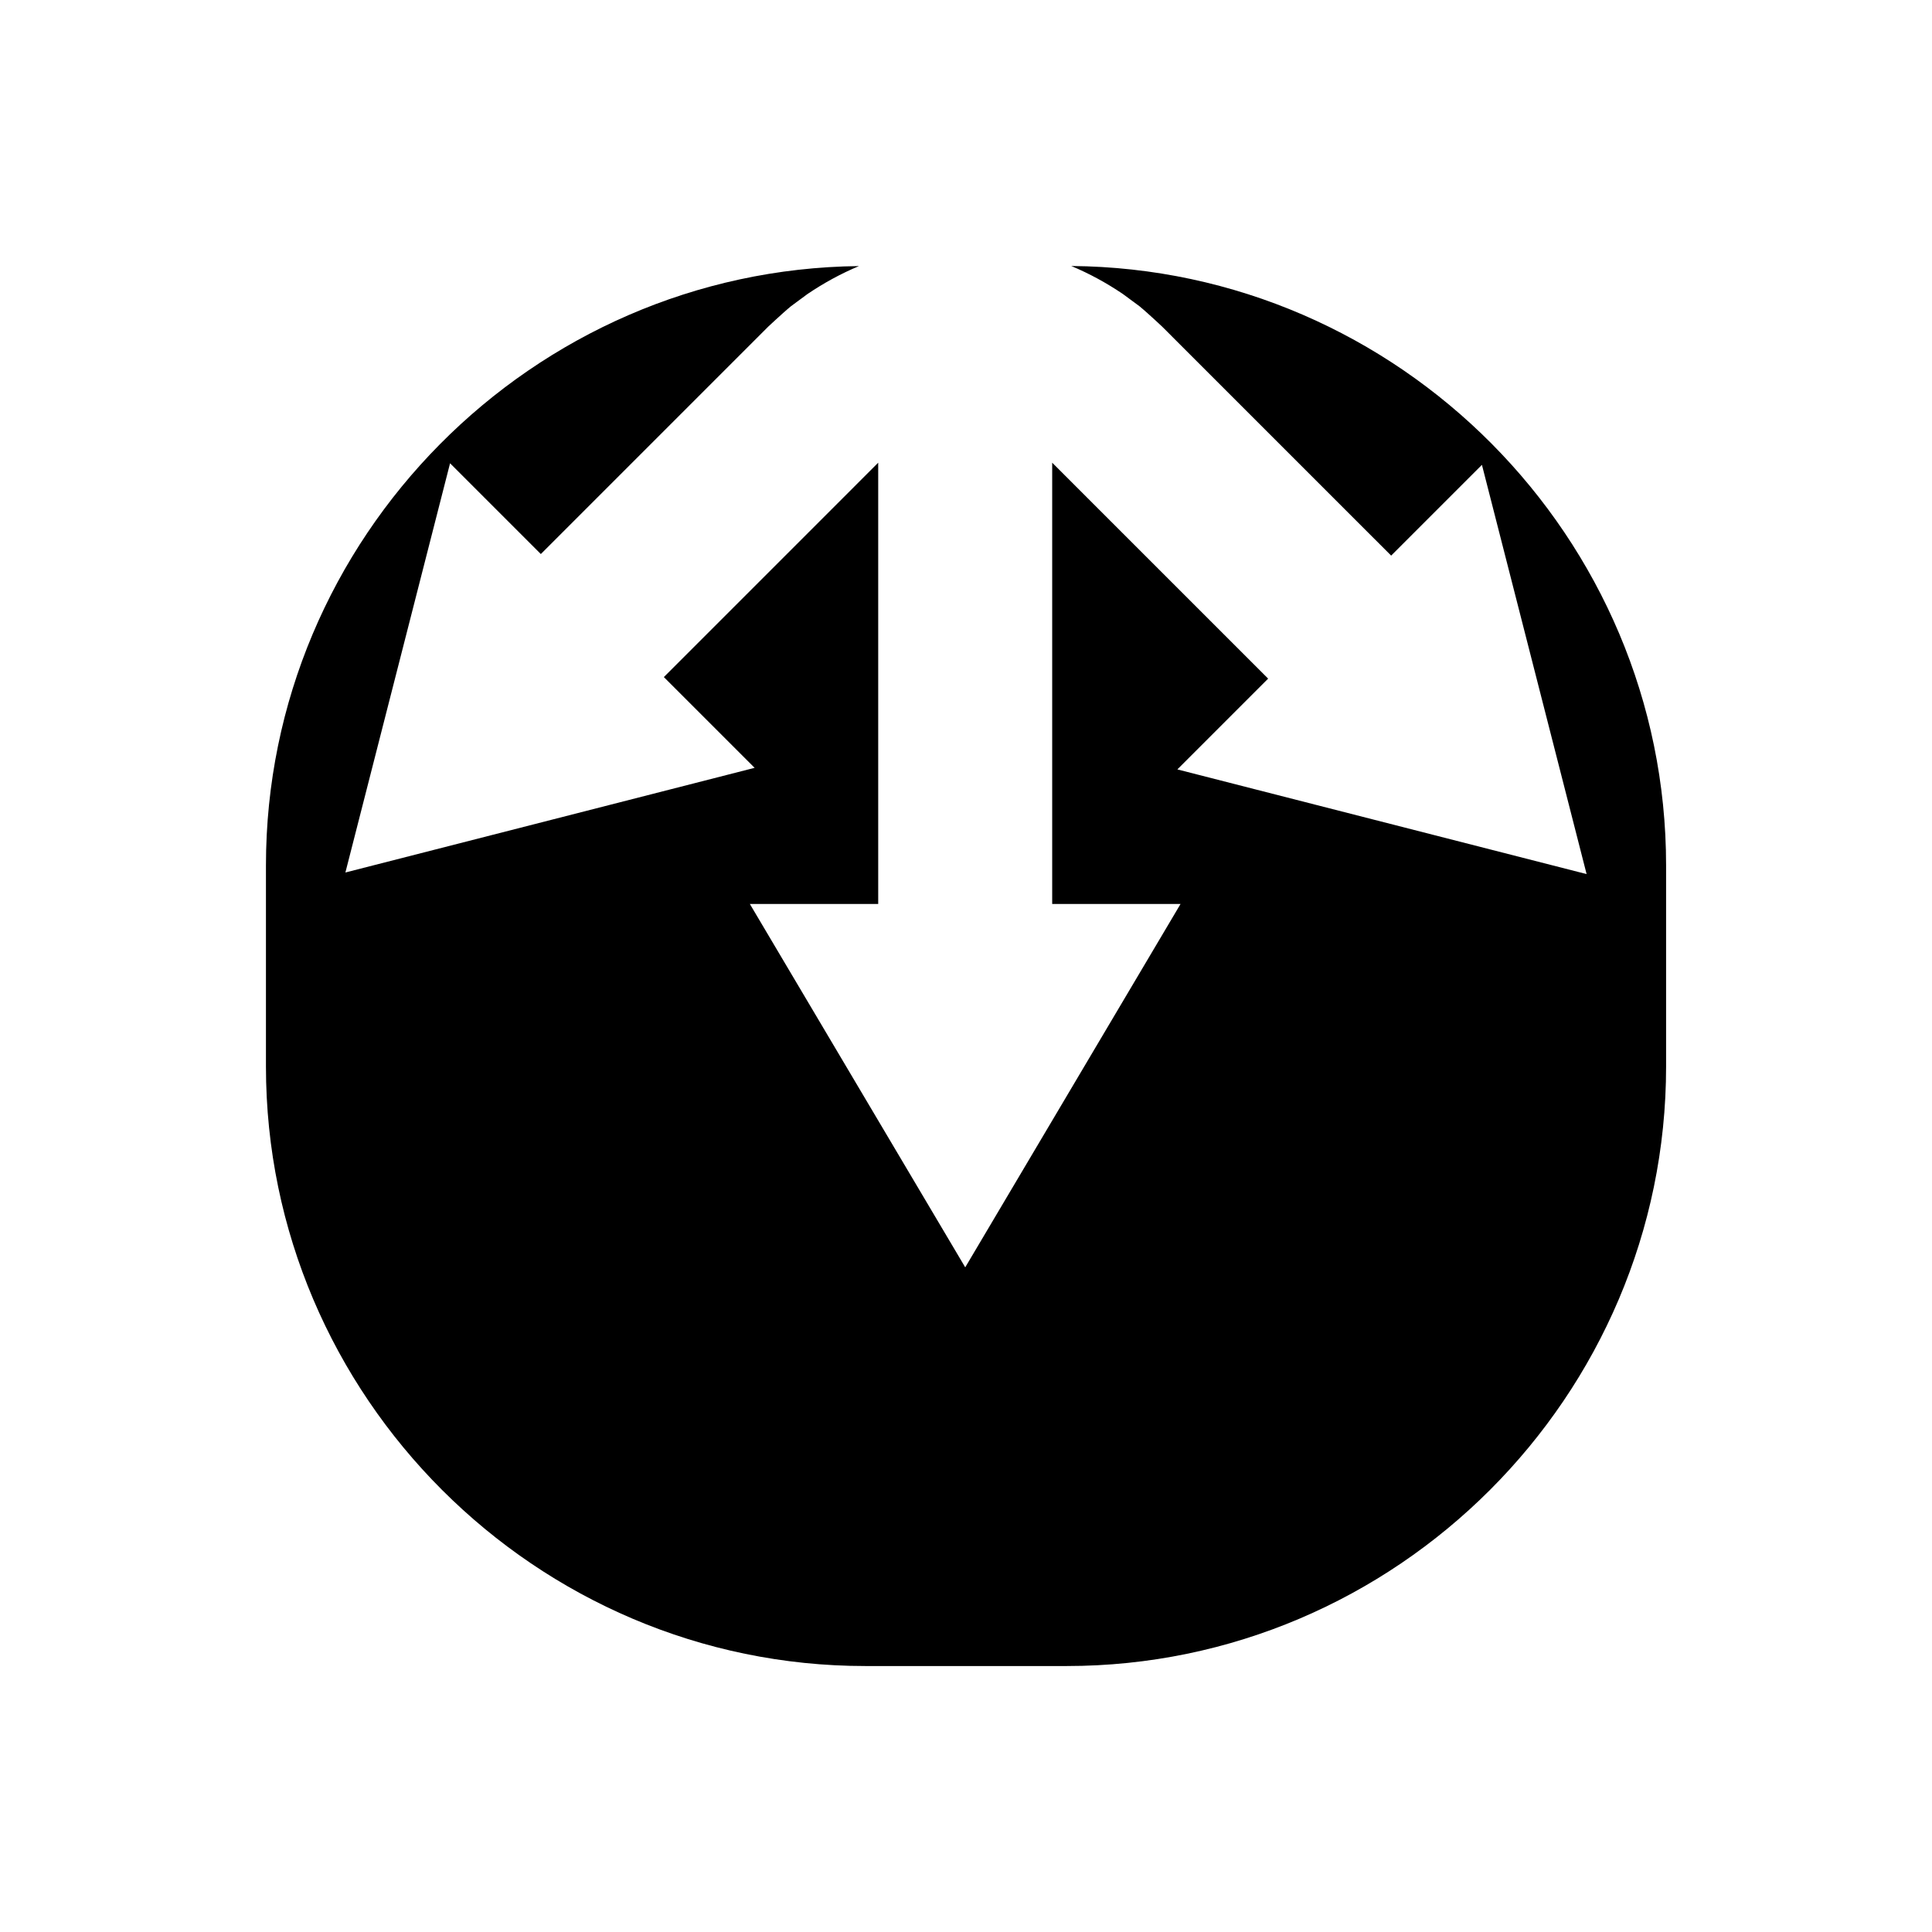
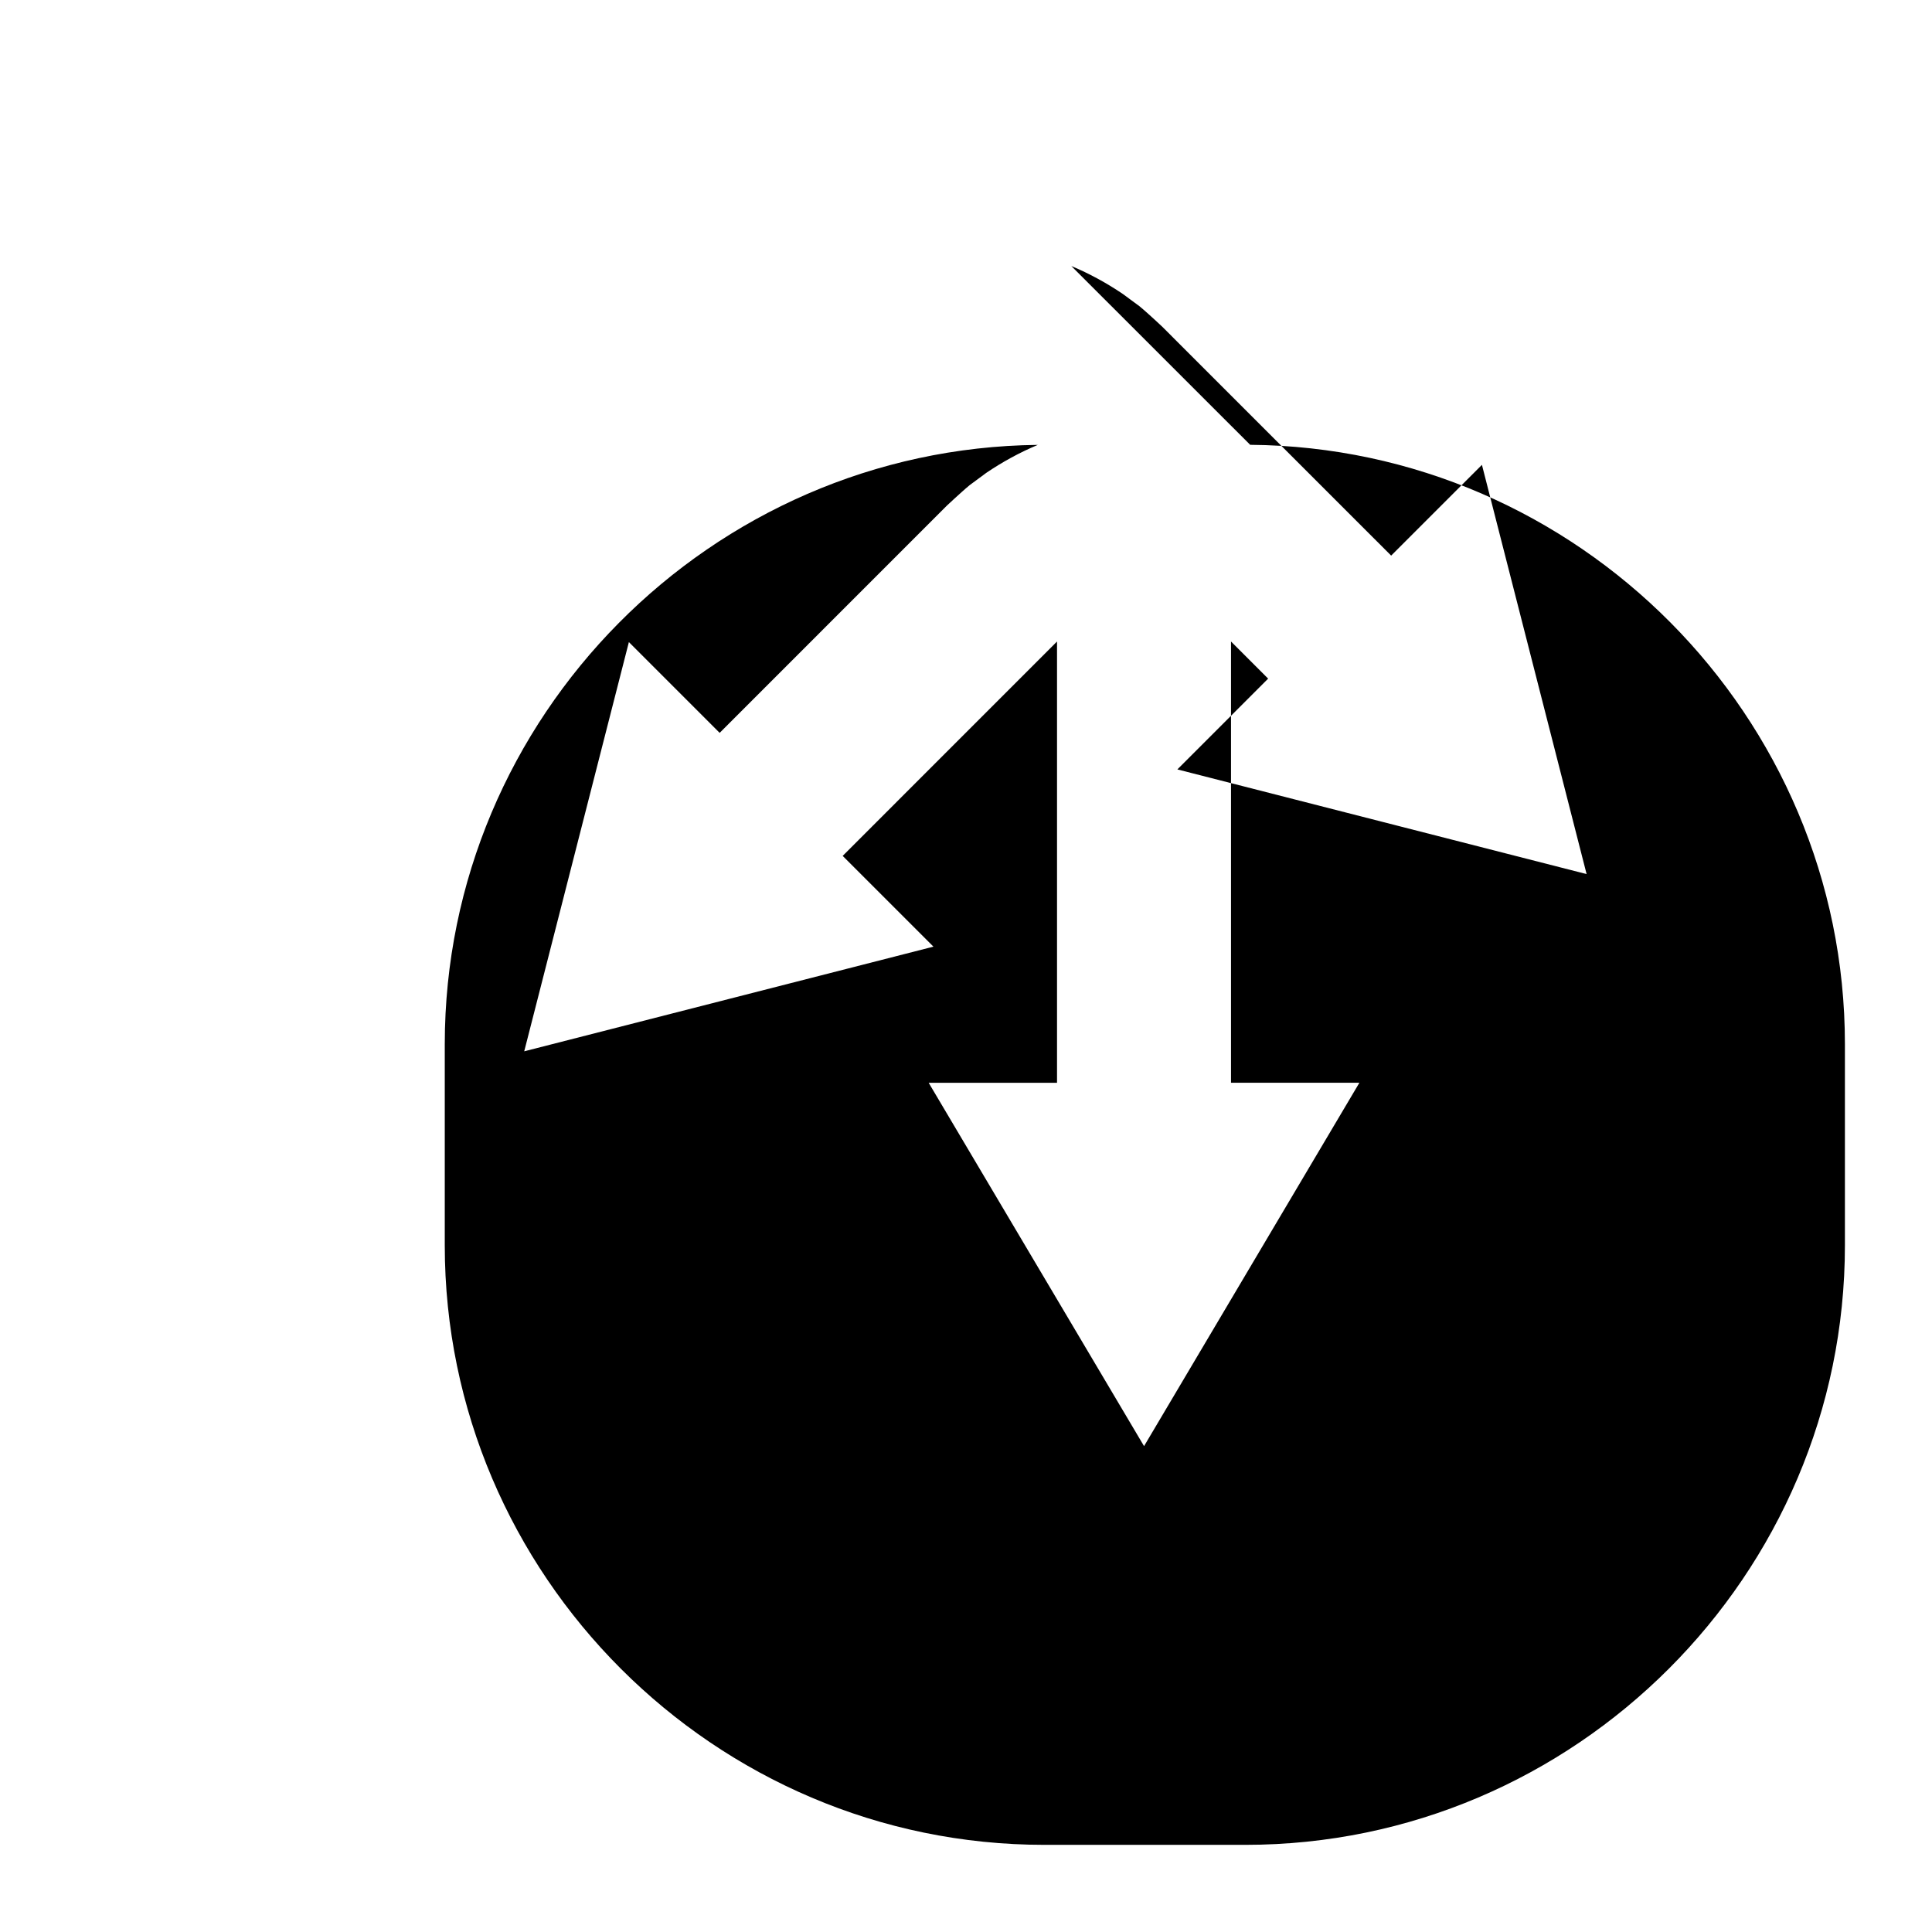
<svg xmlns="http://www.w3.org/2000/svg" fill="#000000" width="800px" height="800px" version="1.1" viewBox="144 144 512 512">
-   <path d="m427.91 214.5c4.812 2.008 9.391 4.523 13.66 7.41l4.414 3.258c1.402 1.152 2.734 2.394 4.074 3.602l1.934 1.797 1.32 1.316 2.625 2.629c3.484 3.484 6.938 6.934 10.324 10.324l37.059 37.059c3.301 3.301 6.414 6.41 9.352 9.348l24.055-24.051 27.738 108.45-108.45-27.738 24.055-24.059-9.348-9.348c-10.852-10.844-23.504-23.504-37.066-37.059-3.387-3.391-6.836-6.84-10.324-10.328l-0.492-0.492v116.94h34.02l-57.066 96.297-57.078-96.293h34.016v-116.94l-0.492 0.492c-3.488 3.484-6.938 6.938-10.324 10.328-13.559 13.555-26.215 26.215-37.059 37.062-3.141 3.144-6.113 6.113-8.93 8.93l24.055 24.051-108.45 27.738 27.738-108.45 24.055 24.055c2.816-2.812 5.785-5.785 8.926-8.926 10.848-10.848 23.504-23.504 37.062-37.066 3.391-3.391 6.836-6.836 10.324-10.324l3.945-3.945 1.93-1.785c1.348-1.215 2.672-2.453 4.074-3.606l4.414-3.262c4.266-2.883 8.836-5.394 13.637-7.398-86.594 0.93-157.16 72.02-157.16 158.82v53.312c0 87.379 71.492 158.87 158.87 158.87h53.312c87.379 0 158.87-71.492 158.87-158.87v-53.312c0.004-86.957-70.805-158.15-157.61-158.84z" />
+   <path d="m427.91 214.5c4.812 2.008 9.391 4.523 13.66 7.41l4.414 3.258c1.402 1.152 2.734 2.394 4.074 3.602l1.934 1.797 1.32 1.316 2.625 2.629c3.484 3.484 6.938 6.934 10.324 10.324l37.059 37.059c3.301 3.301 6.414 6.41 9.352 9.348l24.055-24.051 27.738 108.45-108.45-27.738 24.055-24.059-9.348-9.348l-0.492-0.492v116.94h34.02l-57.066 96.297-57.078-96.293h34.016v-116.94l-0.492 0.492c-3.488 3.484-6.938 6.938-10.324 10.328-13.559 13.555-26.215 26.215-37.059 37.062-3.141 3.144-6.113 6.113-8.93 8.93l24.055 24.051-108.45 27.738 27.738-108.45 24.055 24.055c2.816-2.812 5.785-5.785 8.926-8.926 10.848-10.848 23.504-23.504 37.062-37.066 3.391-3.391 6.836-6.836 10.324-10.324l3.945-3.945 1.93-1.785c1.348-1.215 2.672-2.453 4.074-3.606l4.414-3.262c4.266-2.883 8.836-5.394 13.637-7.398-86.594 0.93-157.16 72.02-157.16 158.82v53.312c0 87.379 71.492 158.87 158.87 158.87h53.312c87.379 0 158.87-71.492 158.87-158.87v-53.312c0.004-86.957-70.805-158.15-157.61-158.84z" />
</svg>